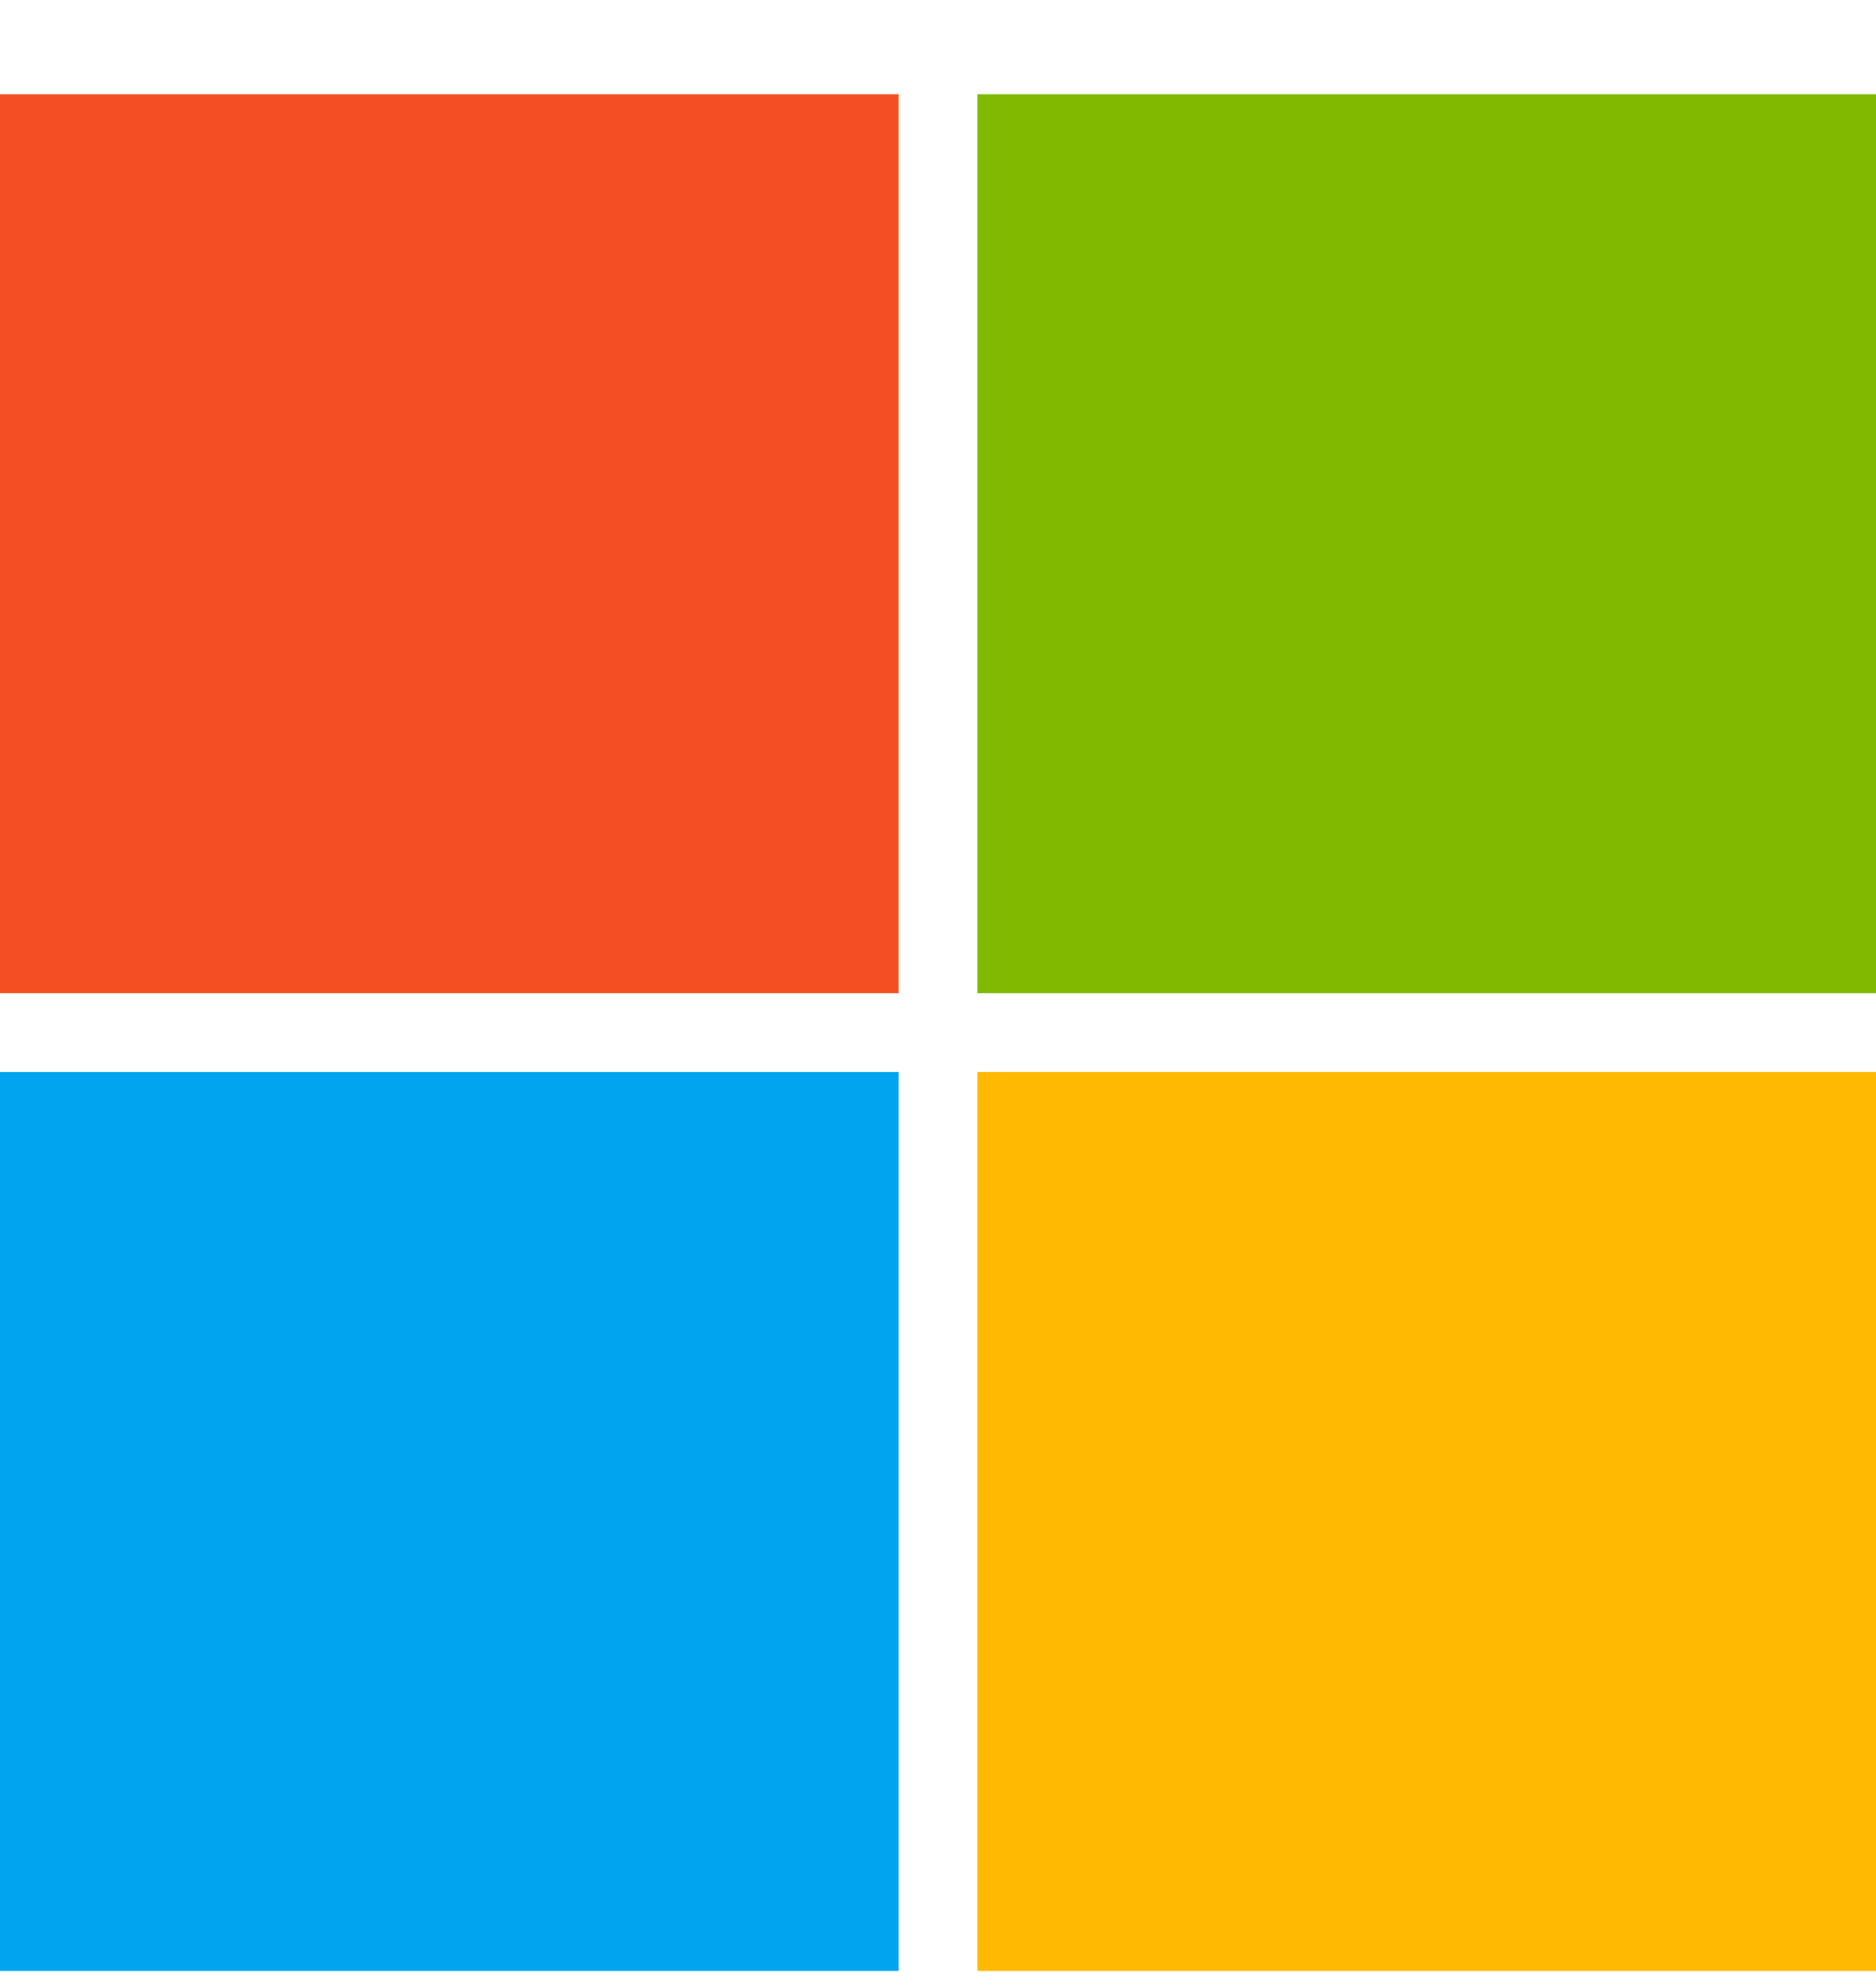
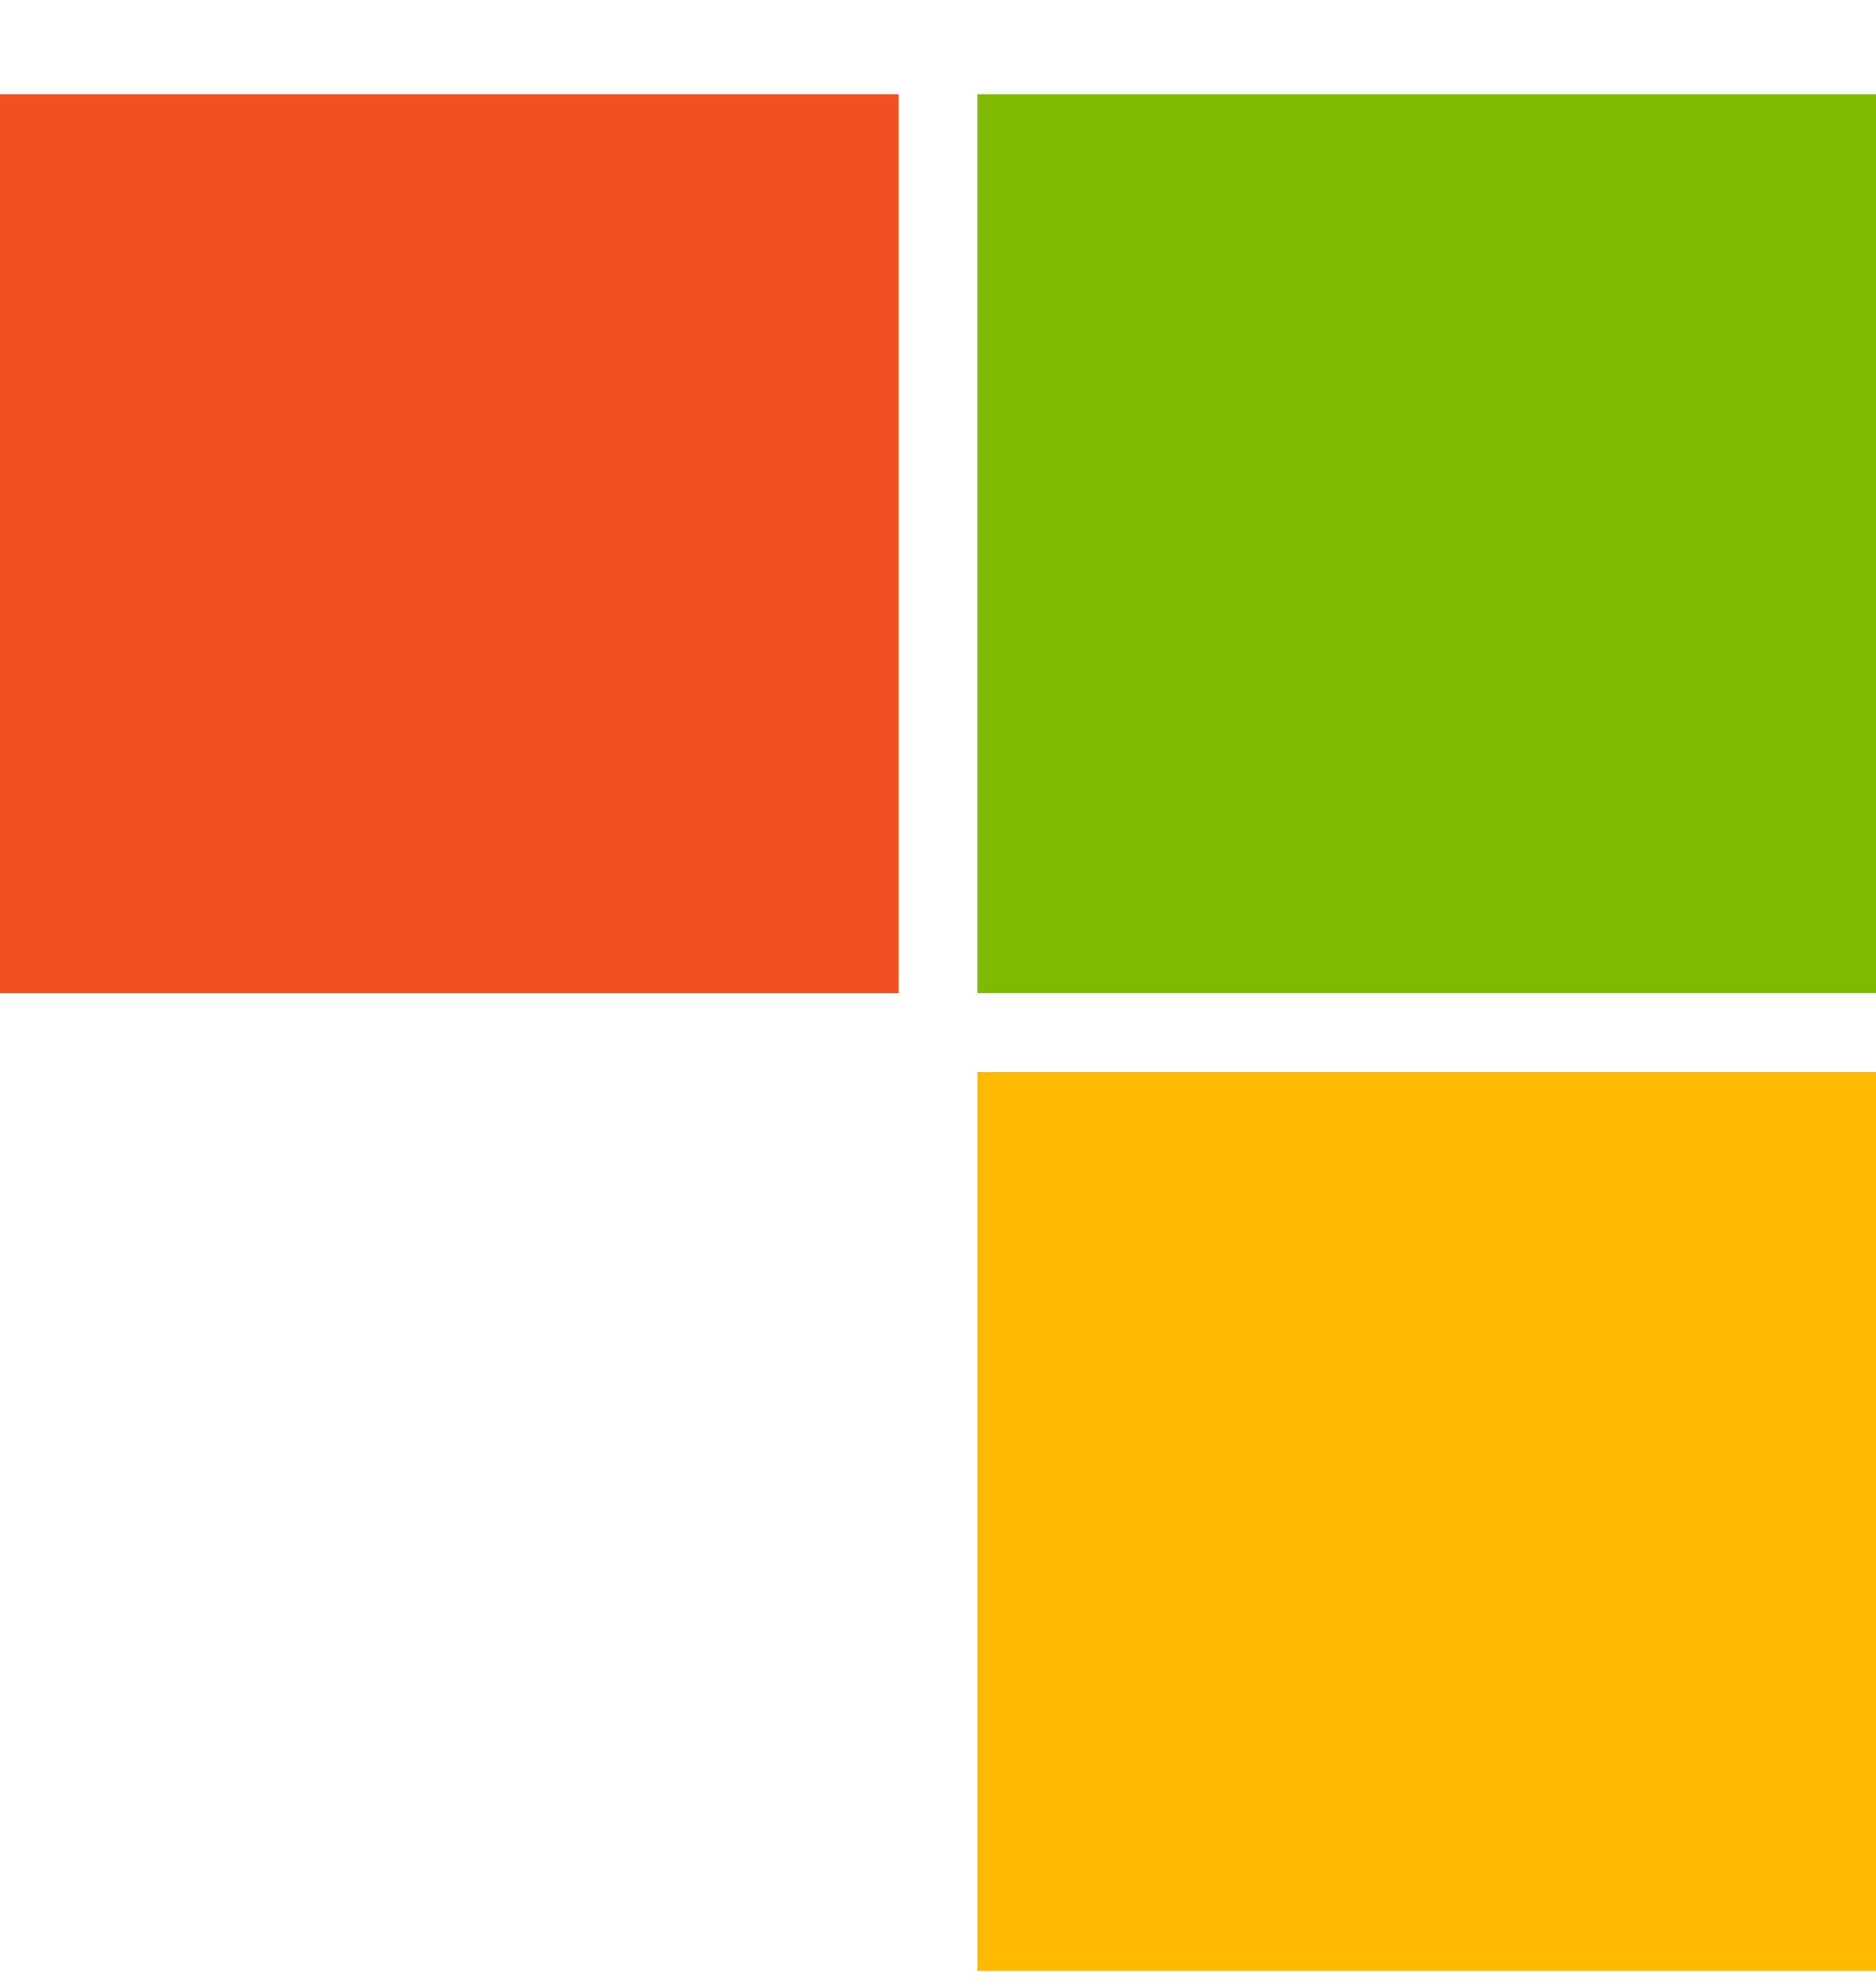
<svg xmlns="http://www.w3.org/2000/svg" width="18" height="19" viewBox="0 0 18 19" fill="none">
  <path d="M8.622 0.904H0V9.526H8.622V0.904Z" fill="#F25022" />
  <path d="M18 0.904H9.378V9.526H18V0.904Z" fill="#7FBA00" />
-   <path d="M8.622 10.282H0V18.904H8.622V10.282Z" fill="#00A4EF" />
  <path d="M18 10.282H9.378V18.904H18V10.282Z" fill="#FFB900" />
</svg>